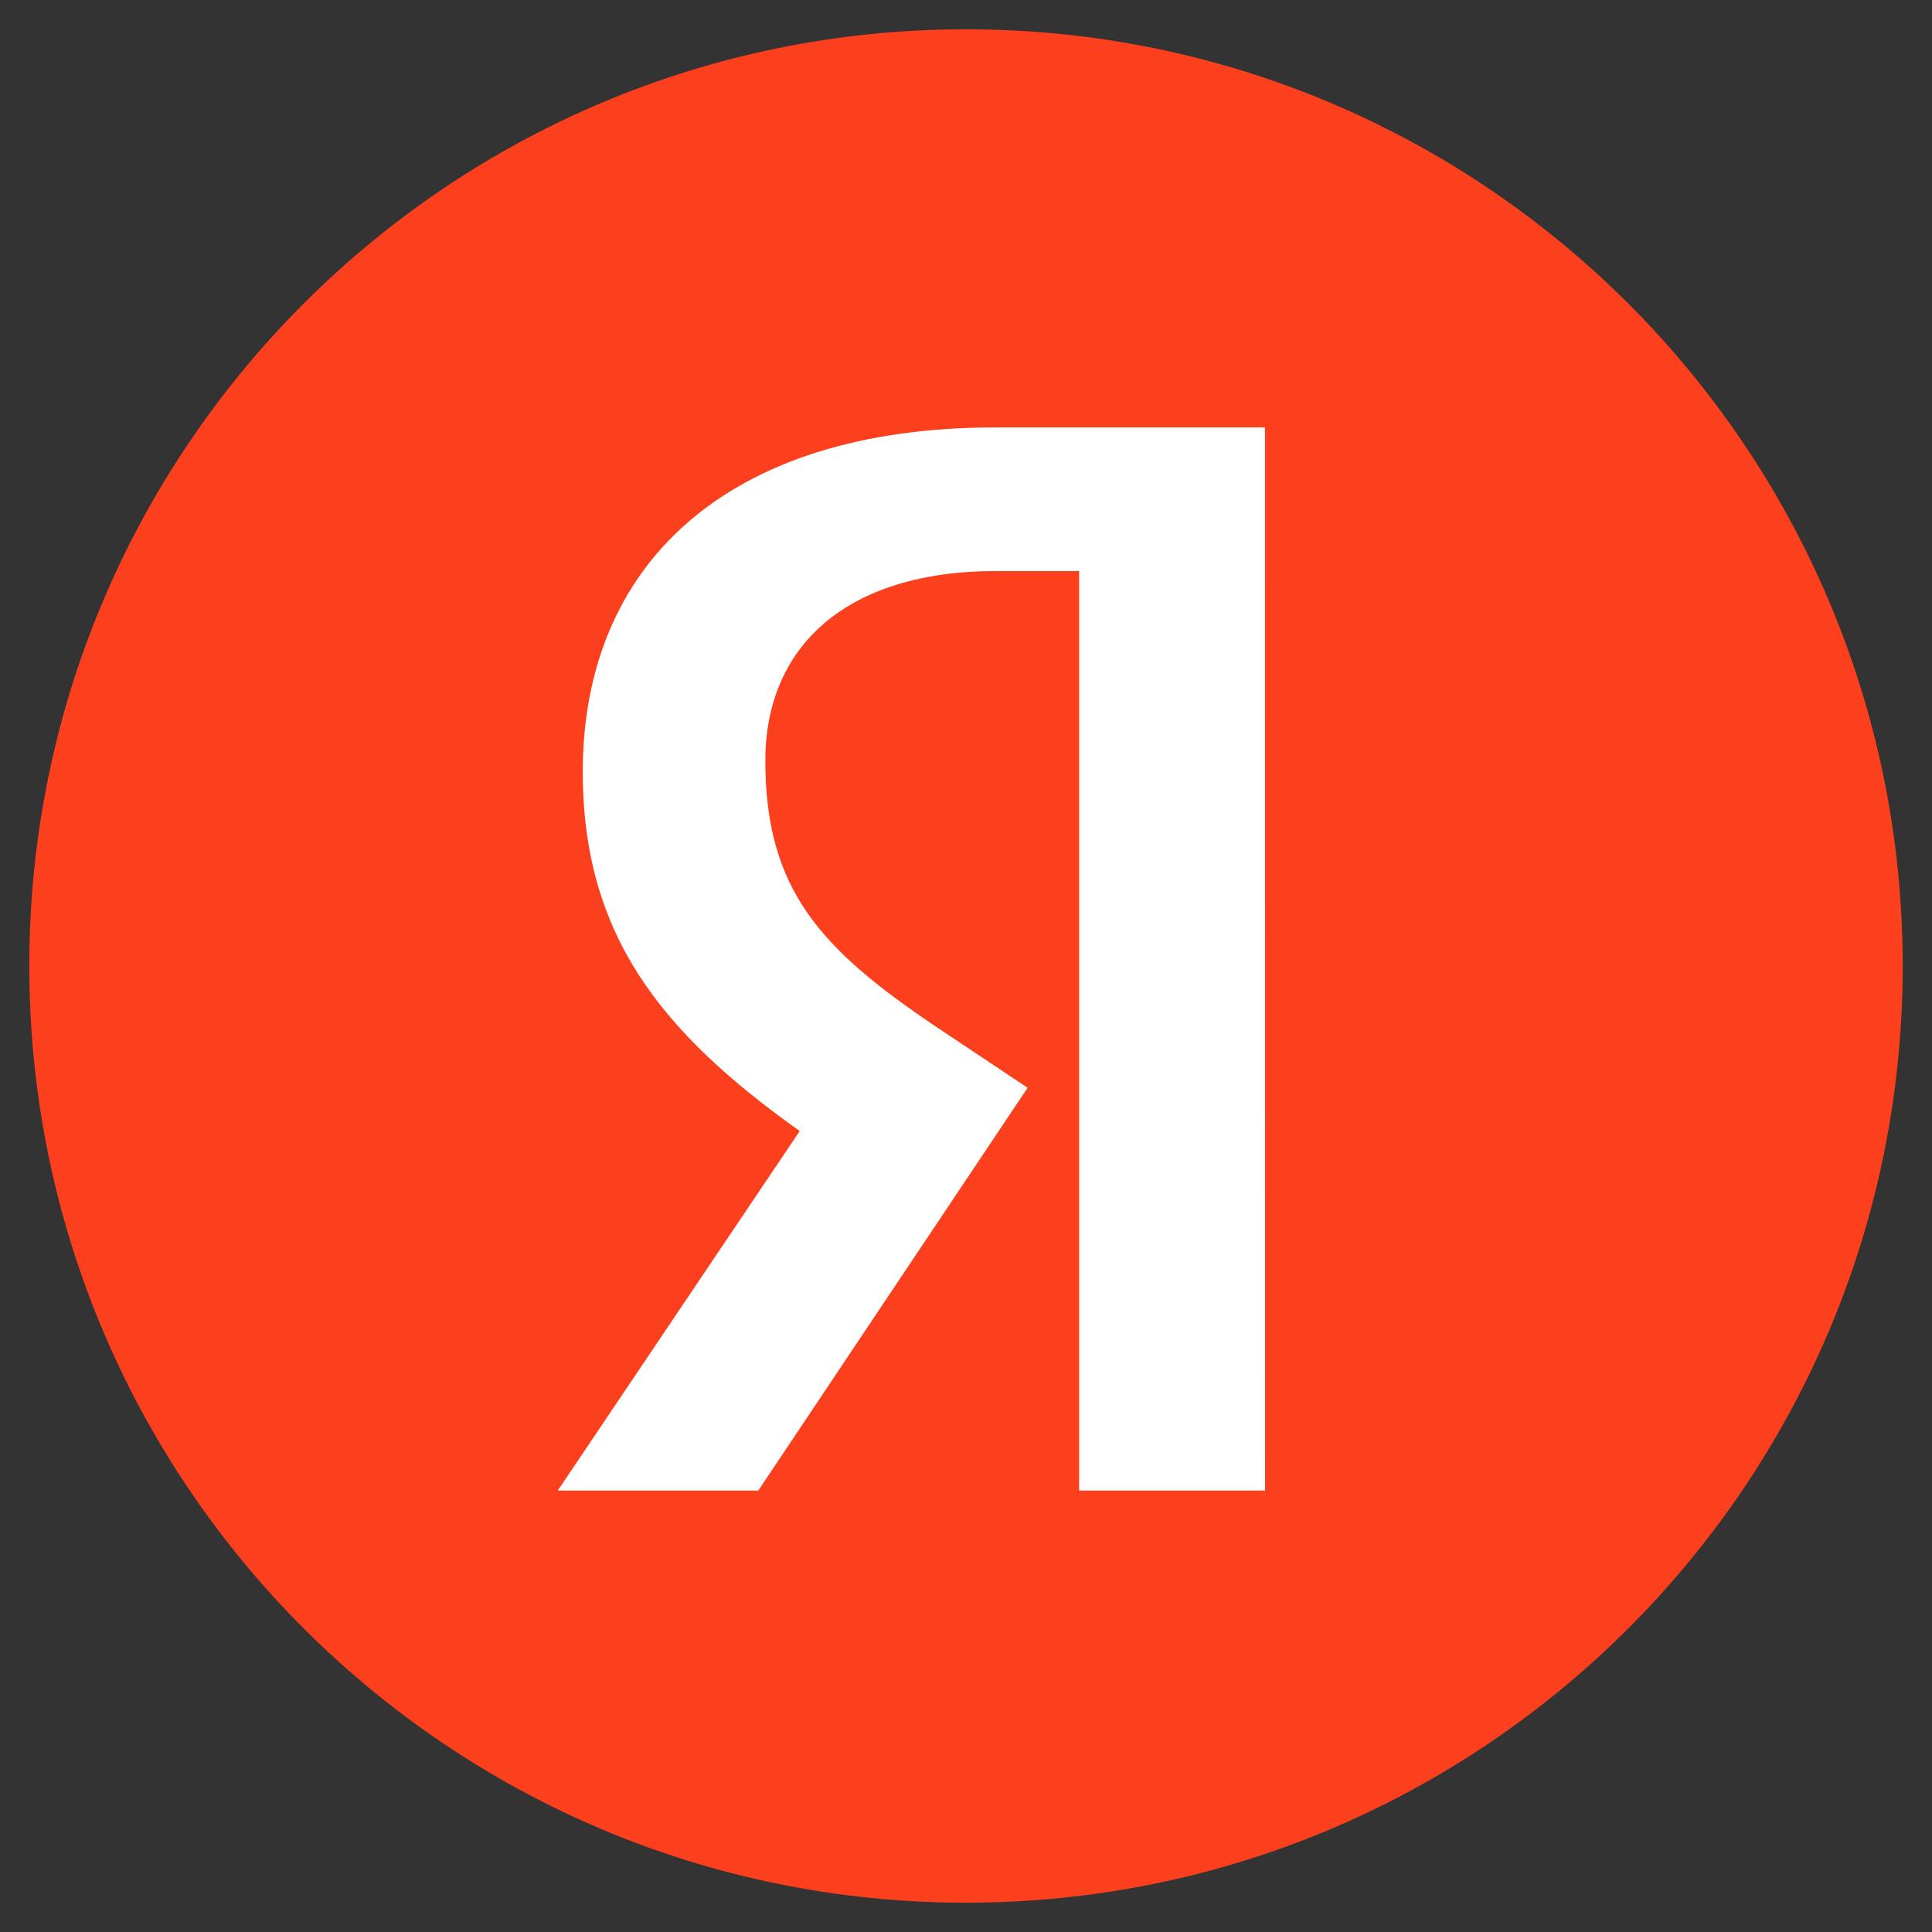
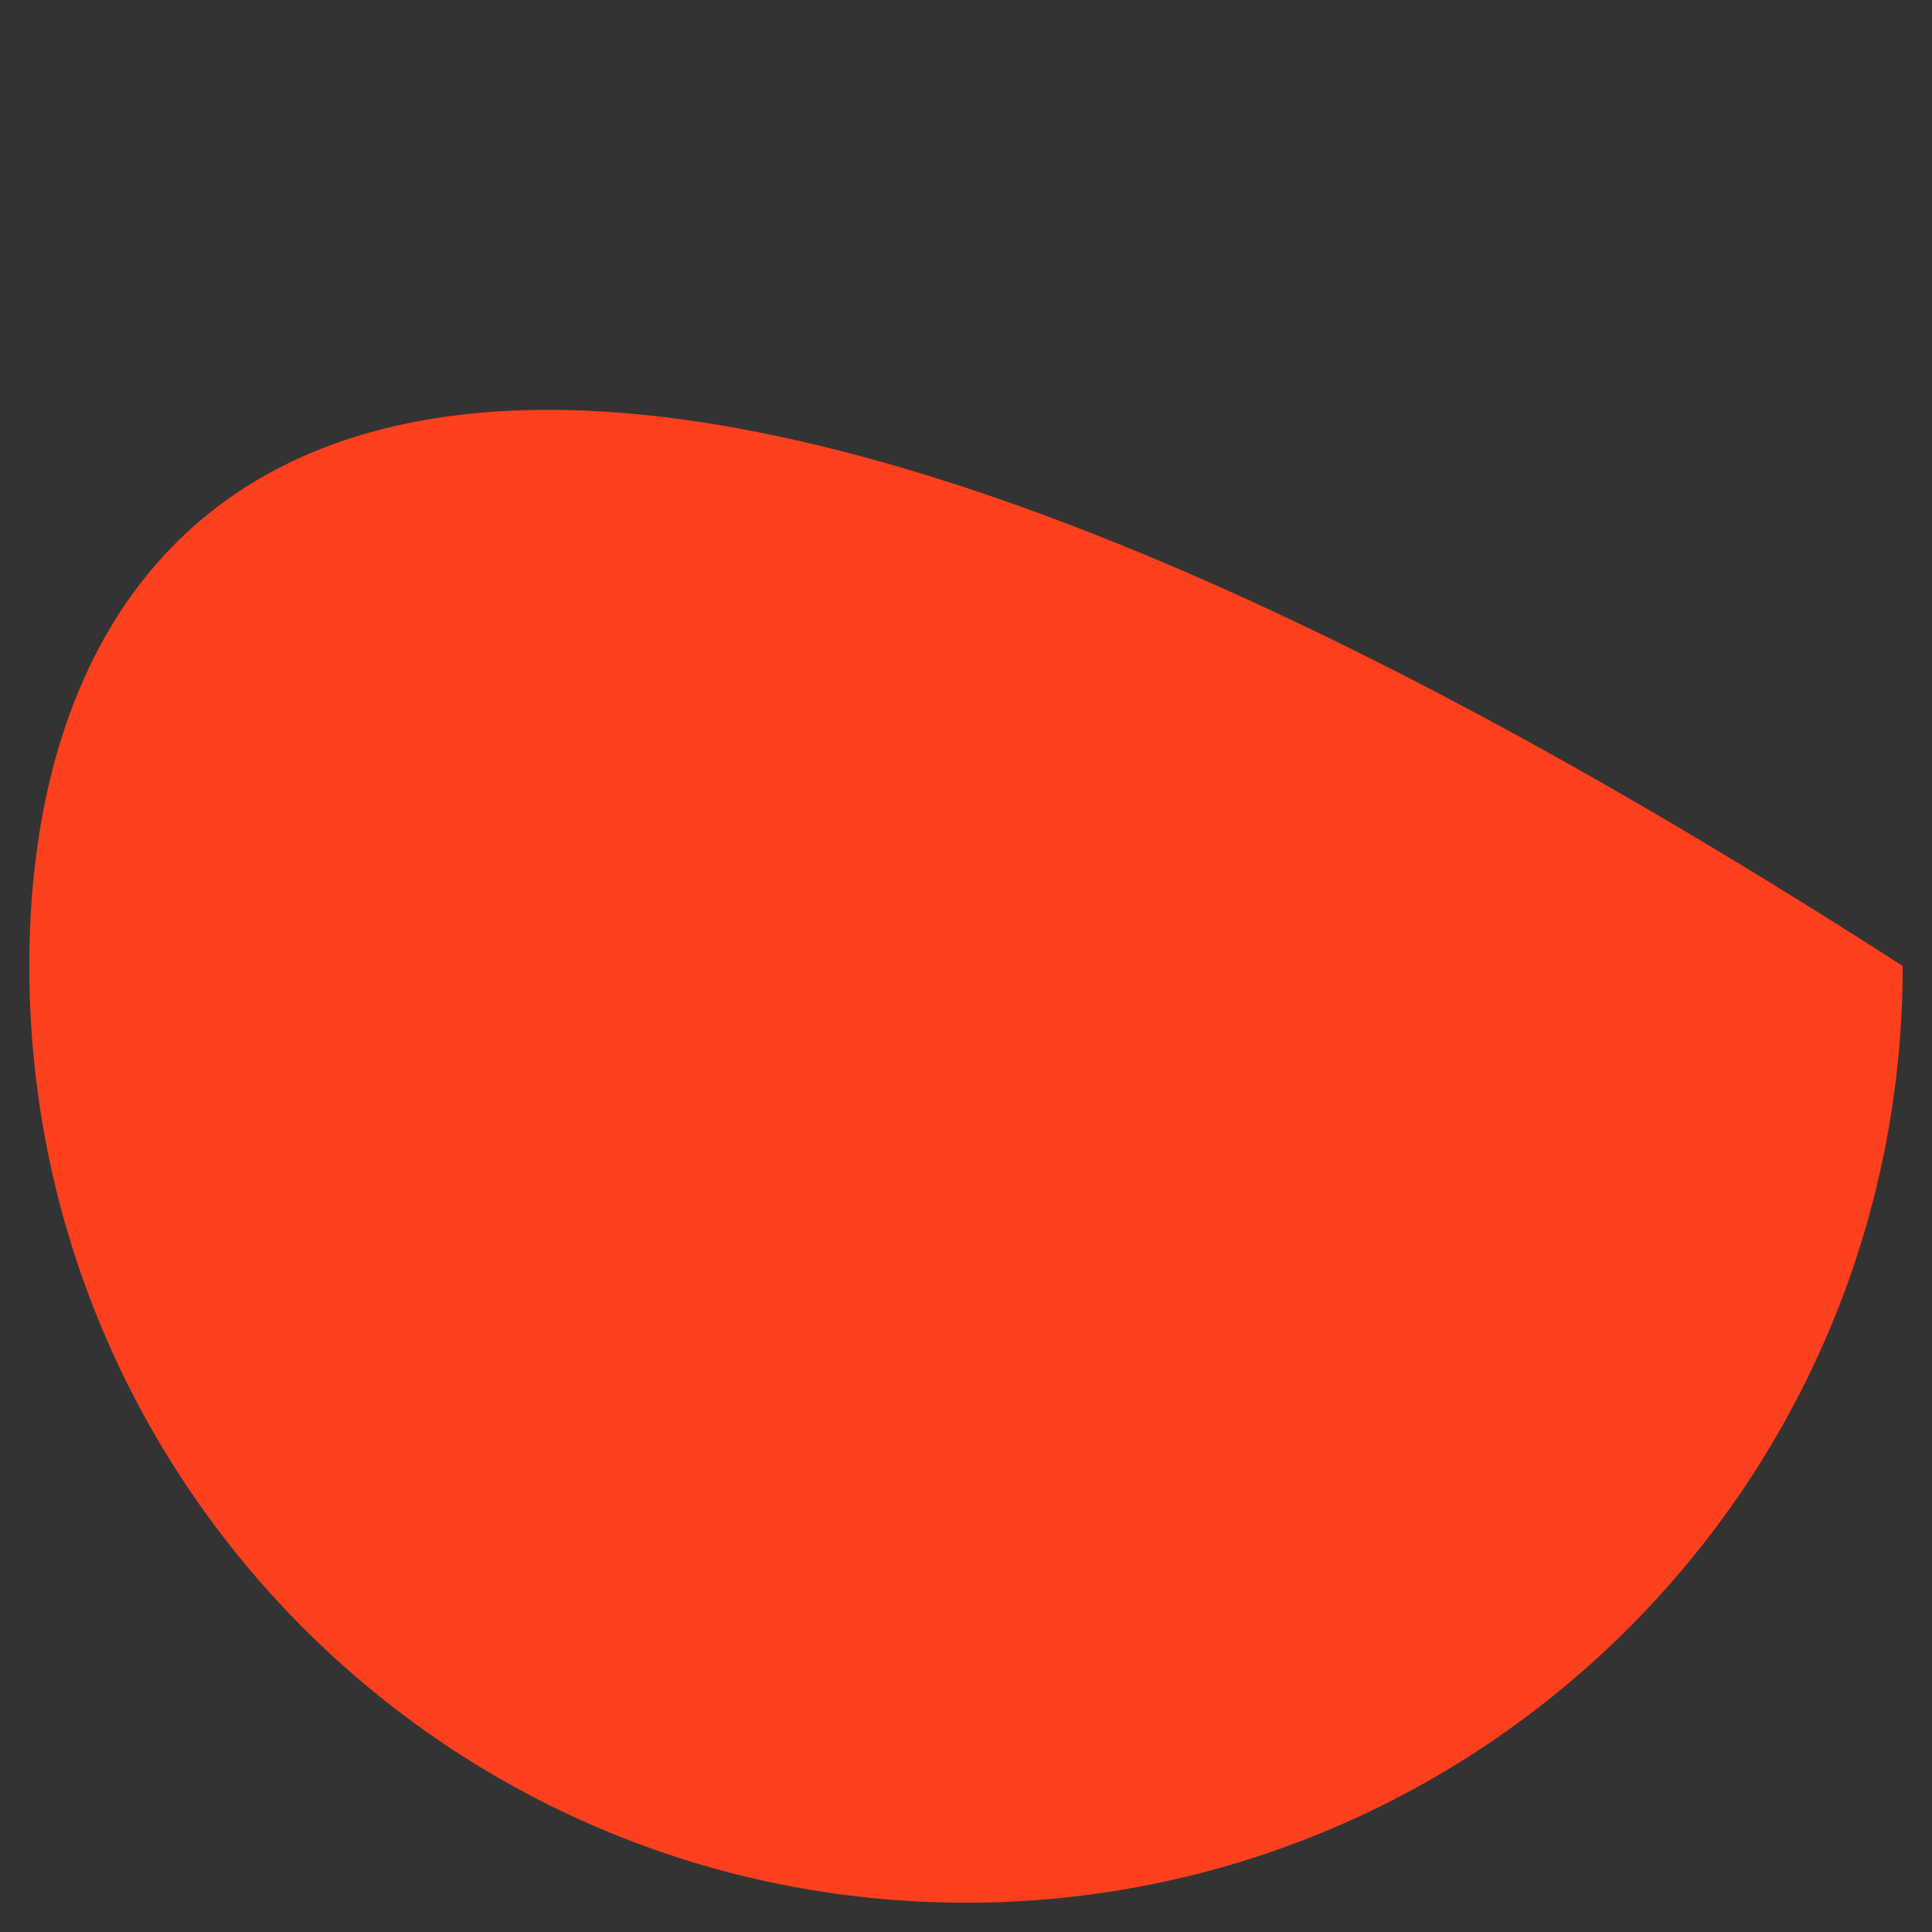
<svg xmlns="http://www.w3.org/2000/svg" width="44" height="44" viewBox="0 0 44 44" fill="none">
  <rect x="0" y="0" width="44" height="44" fill="#333333" stroke="none" />
-   <path d="M22 43.333C33.783 43.333 43.333 33.782 43.333 22C43.333 10.217 33.783 0.667 22 0.667C10.217 0.667 0.667 10.217 0.667 22C0.667 33.782 10.217 43.333 22 43.333Z" fill="#FC3F1D" />
-   <path d="M28.811 33.947H24.577V13.005H22.691C19.243 13.005 17.43 14.748 17.43 17.326C17.43 20.258 18.692 21.609 21.27 23.351L23.403 24.774L17.269 33.947H12.702L18.213 25.759C15.042 23.504 13.272 21.282 13.272 17.575C13.272 12.898 16.506 9.734 22.675 9.734H28.809L28.811 33.947Z" fill="white" />
+   <path d="M22 43.333C33.783 43.333 43.333 33.782 43.333 22C10.217 0.667 0.667 10.217 0.667 22C0.667 33.782 10.217 43.333 22 43.333Z" fill="#FC3F1D" />
</svg>